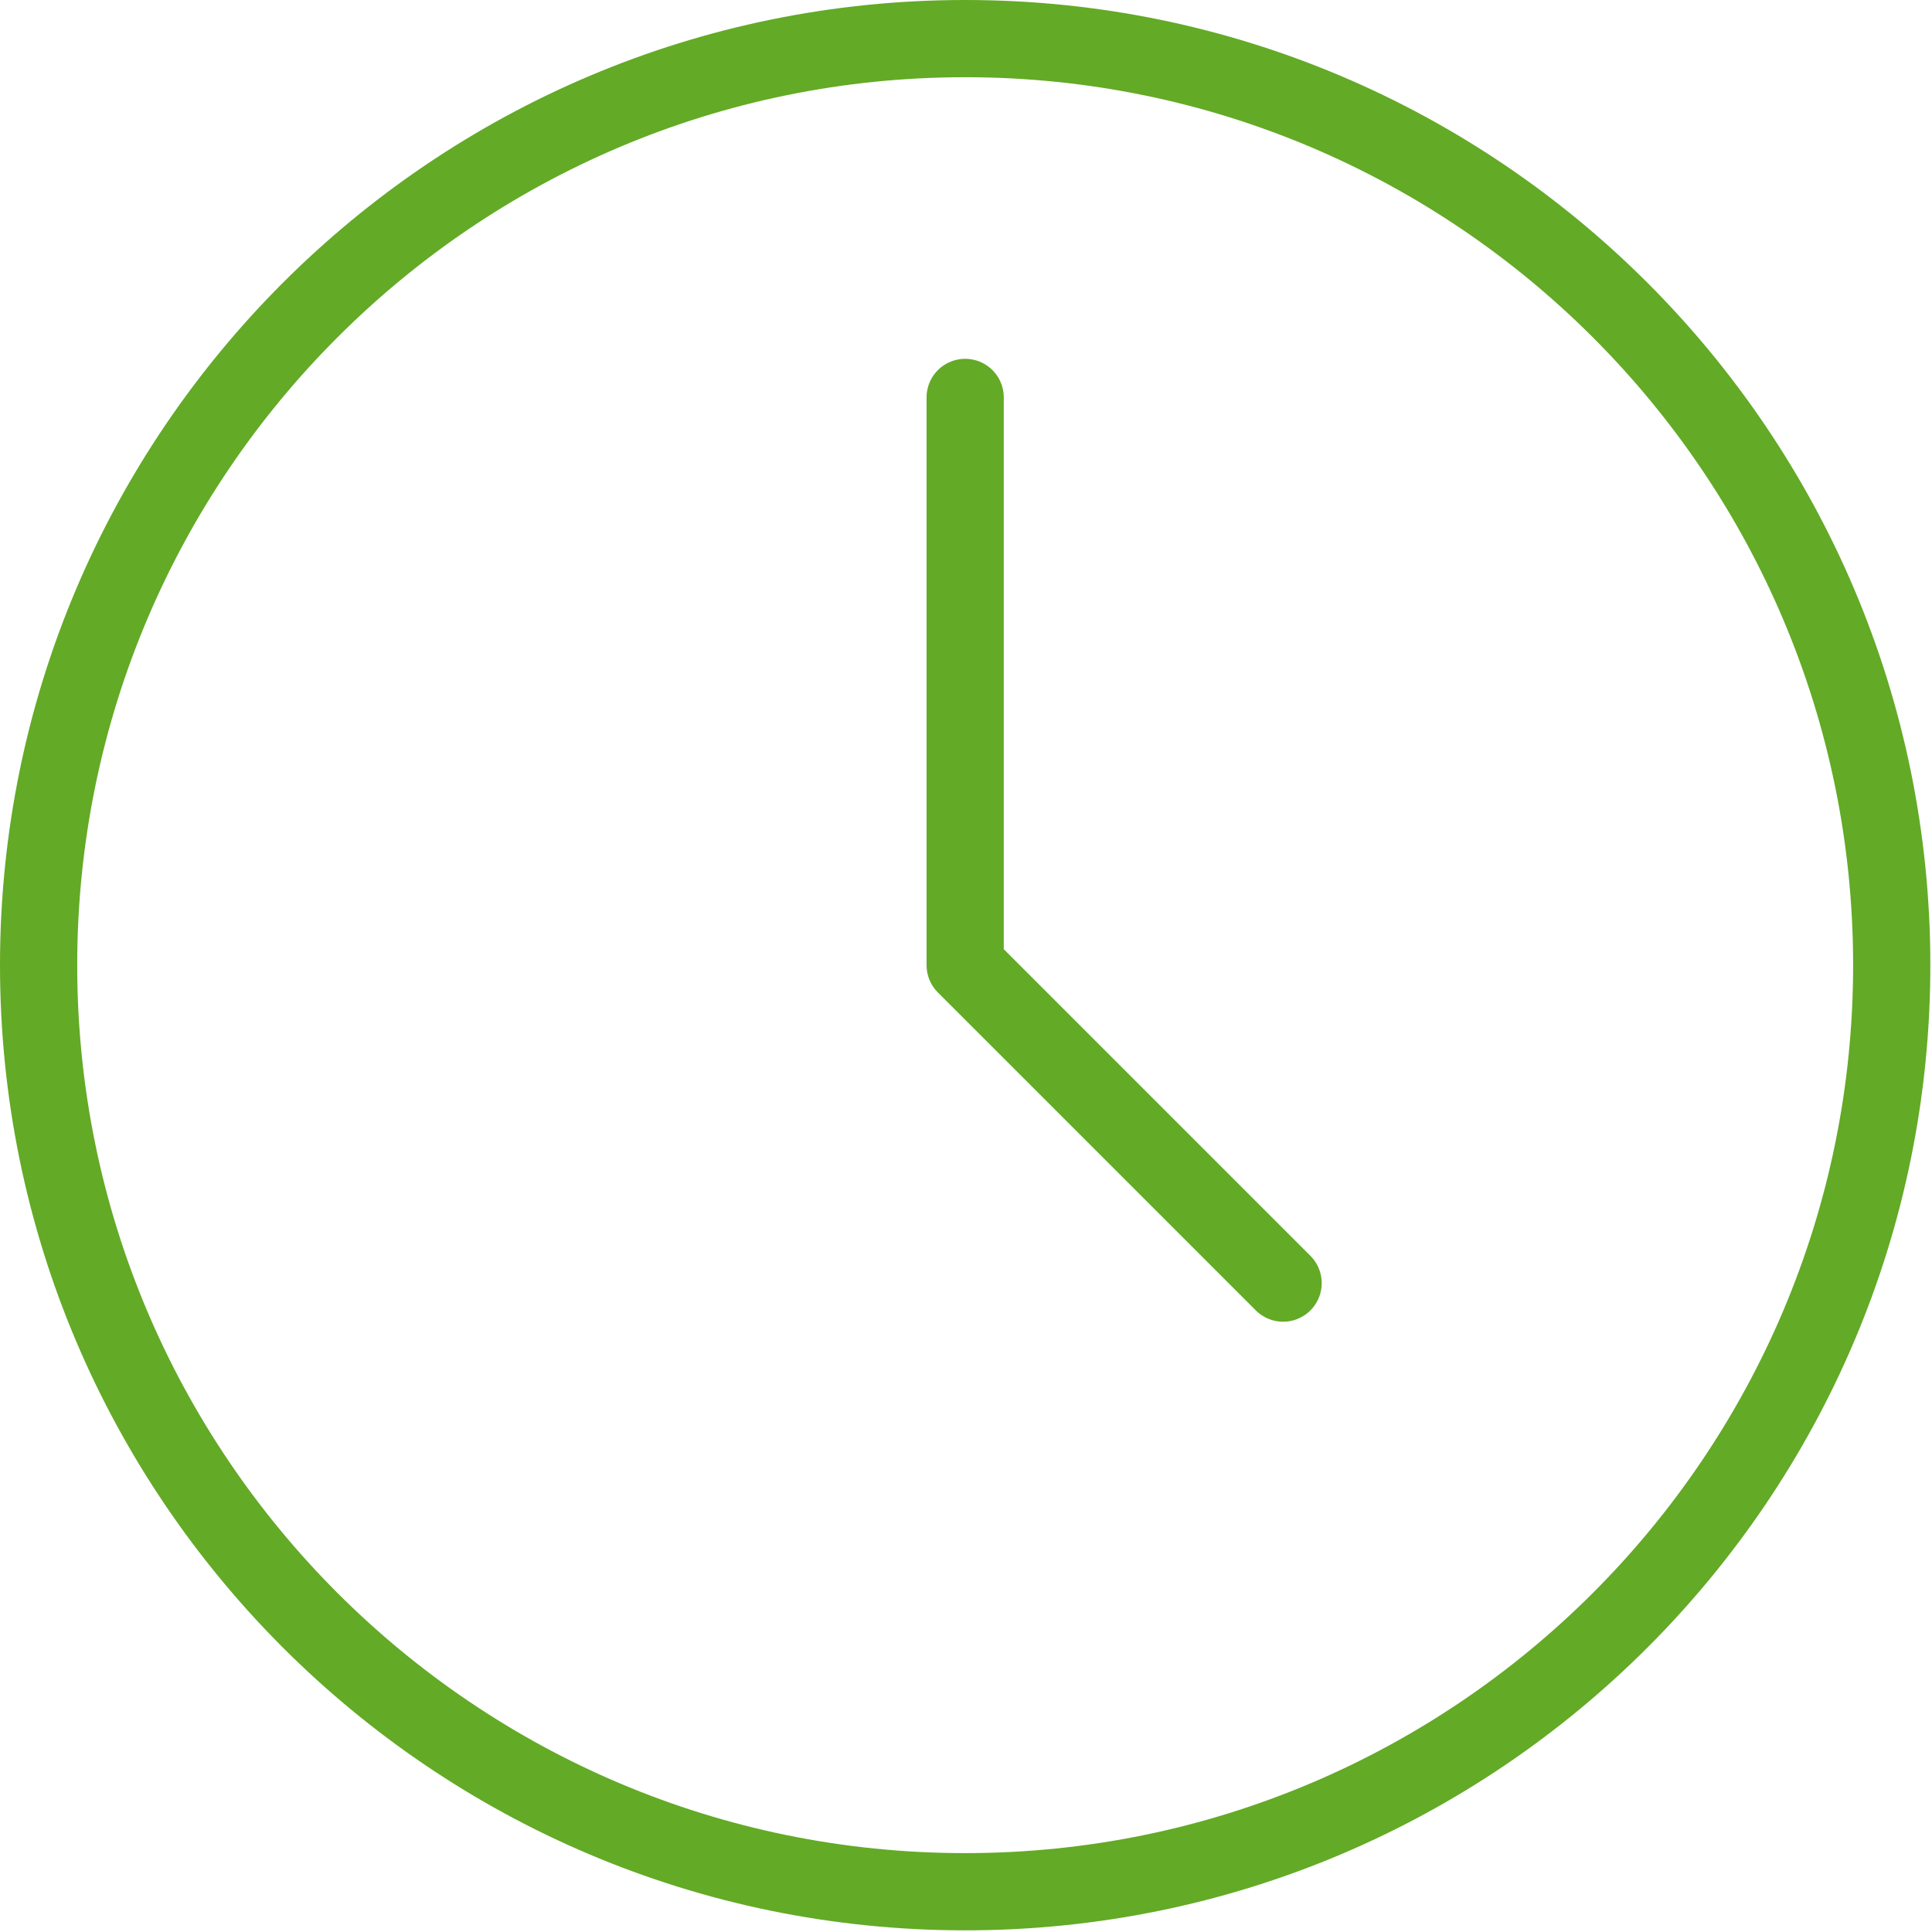
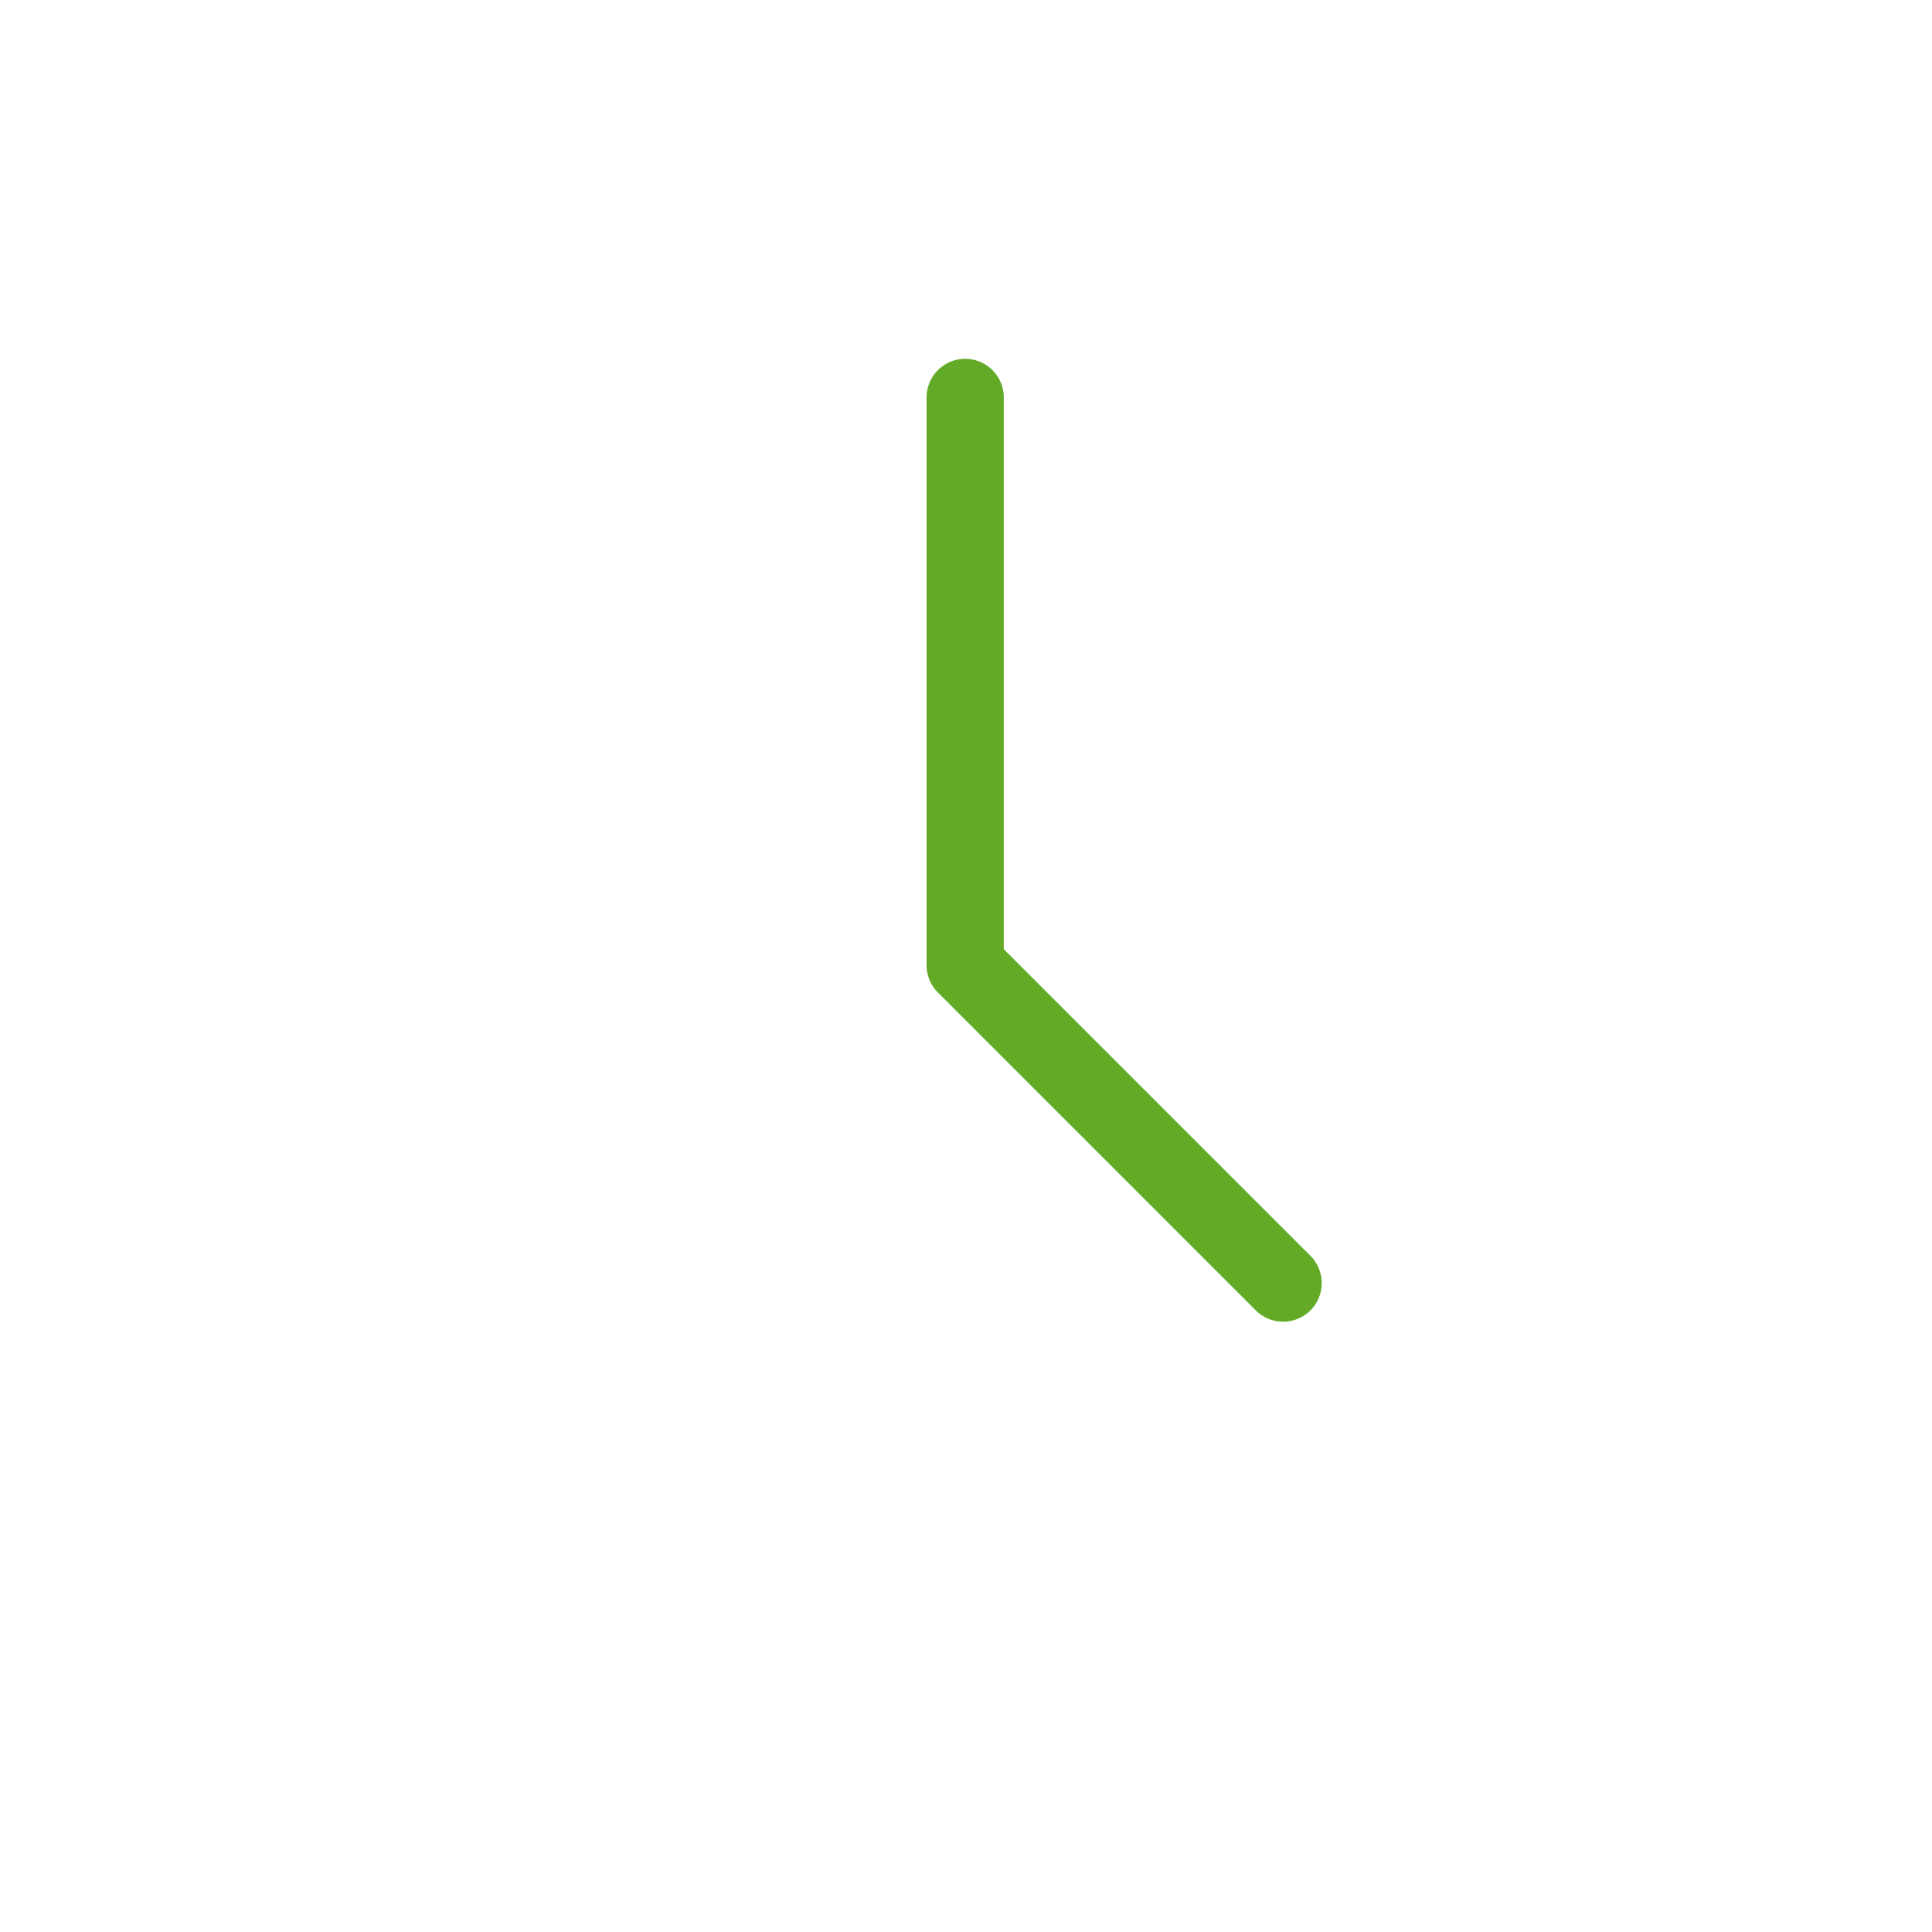
<svg xmlns="http://www.w3.org/2000/svg" xmlns:ns1="http://www.serif.com/" width="100%" height="100%" viewBox="0 0 834 834" version="1.1" xml:space="preserve" style="fill-rule:evenodd;clip-rule:evenodd;stroke-linecap:round;stroke-linejoin:round;">
  <rect id="Mesa-de-trabajo1" ns1:id="Mesa de trabajo1" x="0" y="0" width="833.333" height="833.333" style="fill:none;" />
  <clipPath id="_clip1">
    <rect id="Mesa-de-trabajo11" ns1:id="Mesa de trabajo1" x="0" y="0" width="833.333" height="833.333" />
  </clipPath>
  <g clip-path="url(#_clip1)">
    <g>
-       <path d="M416.641,-0c229.95,-0 416.641,186.691 416.641,416.641c0,229.95 -186.691,416.641 -416.641,416.641c-229.95,0 -416.641,-186.691 -416.641,-416.641c0,-229.95 186.691,-416.641 416.641,-416.641Zm0,33.333c211.553,0 383.308,171.755 383.308,383.308c-0,211.553 -171.755,383.308 -383.308,383.308c-211.553,-0 -383.308,-171.755 -383.308,-383.308c0,-211.553 171.755,-383.308 383.308,-383.308Z" style="fill:#63aa26;" />
      <path d="M416.641,171.558l0,245.083l137.247,137.247" style="fill:none;fill-rule:nonzero;stroke:#63aa26;stroke-width:33.33px;" />
    </g>
  </g>
</svg>